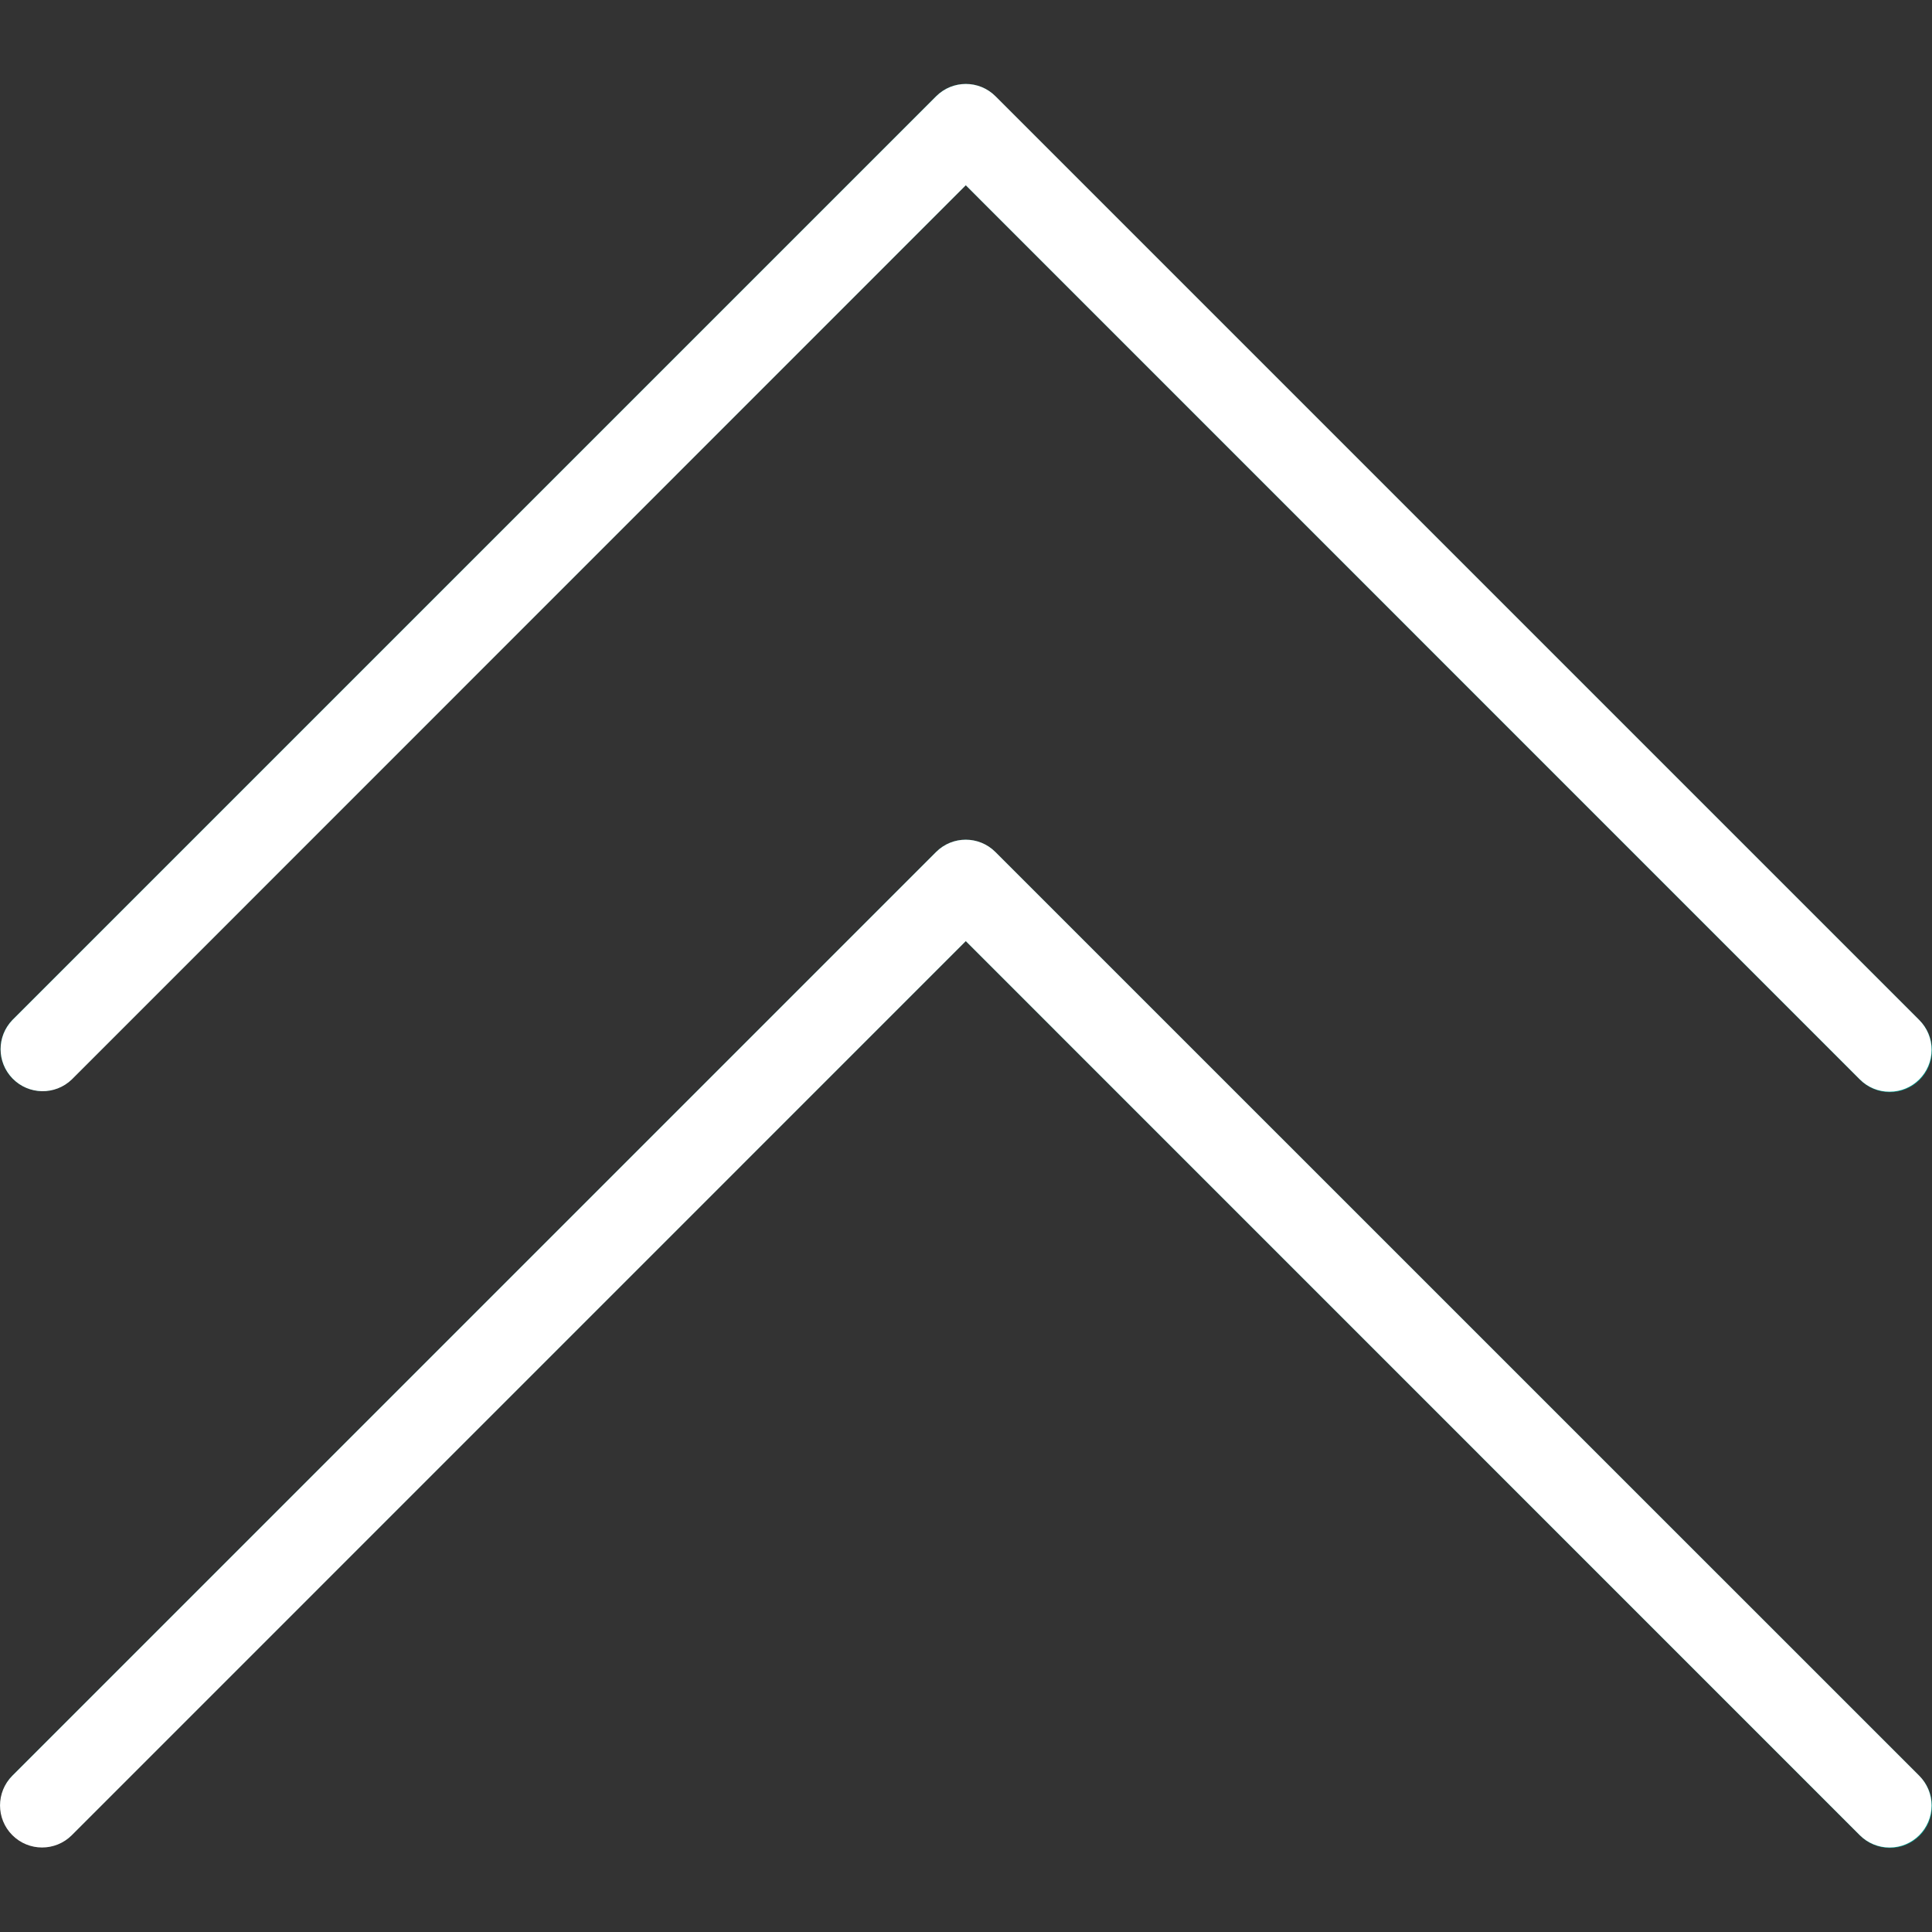
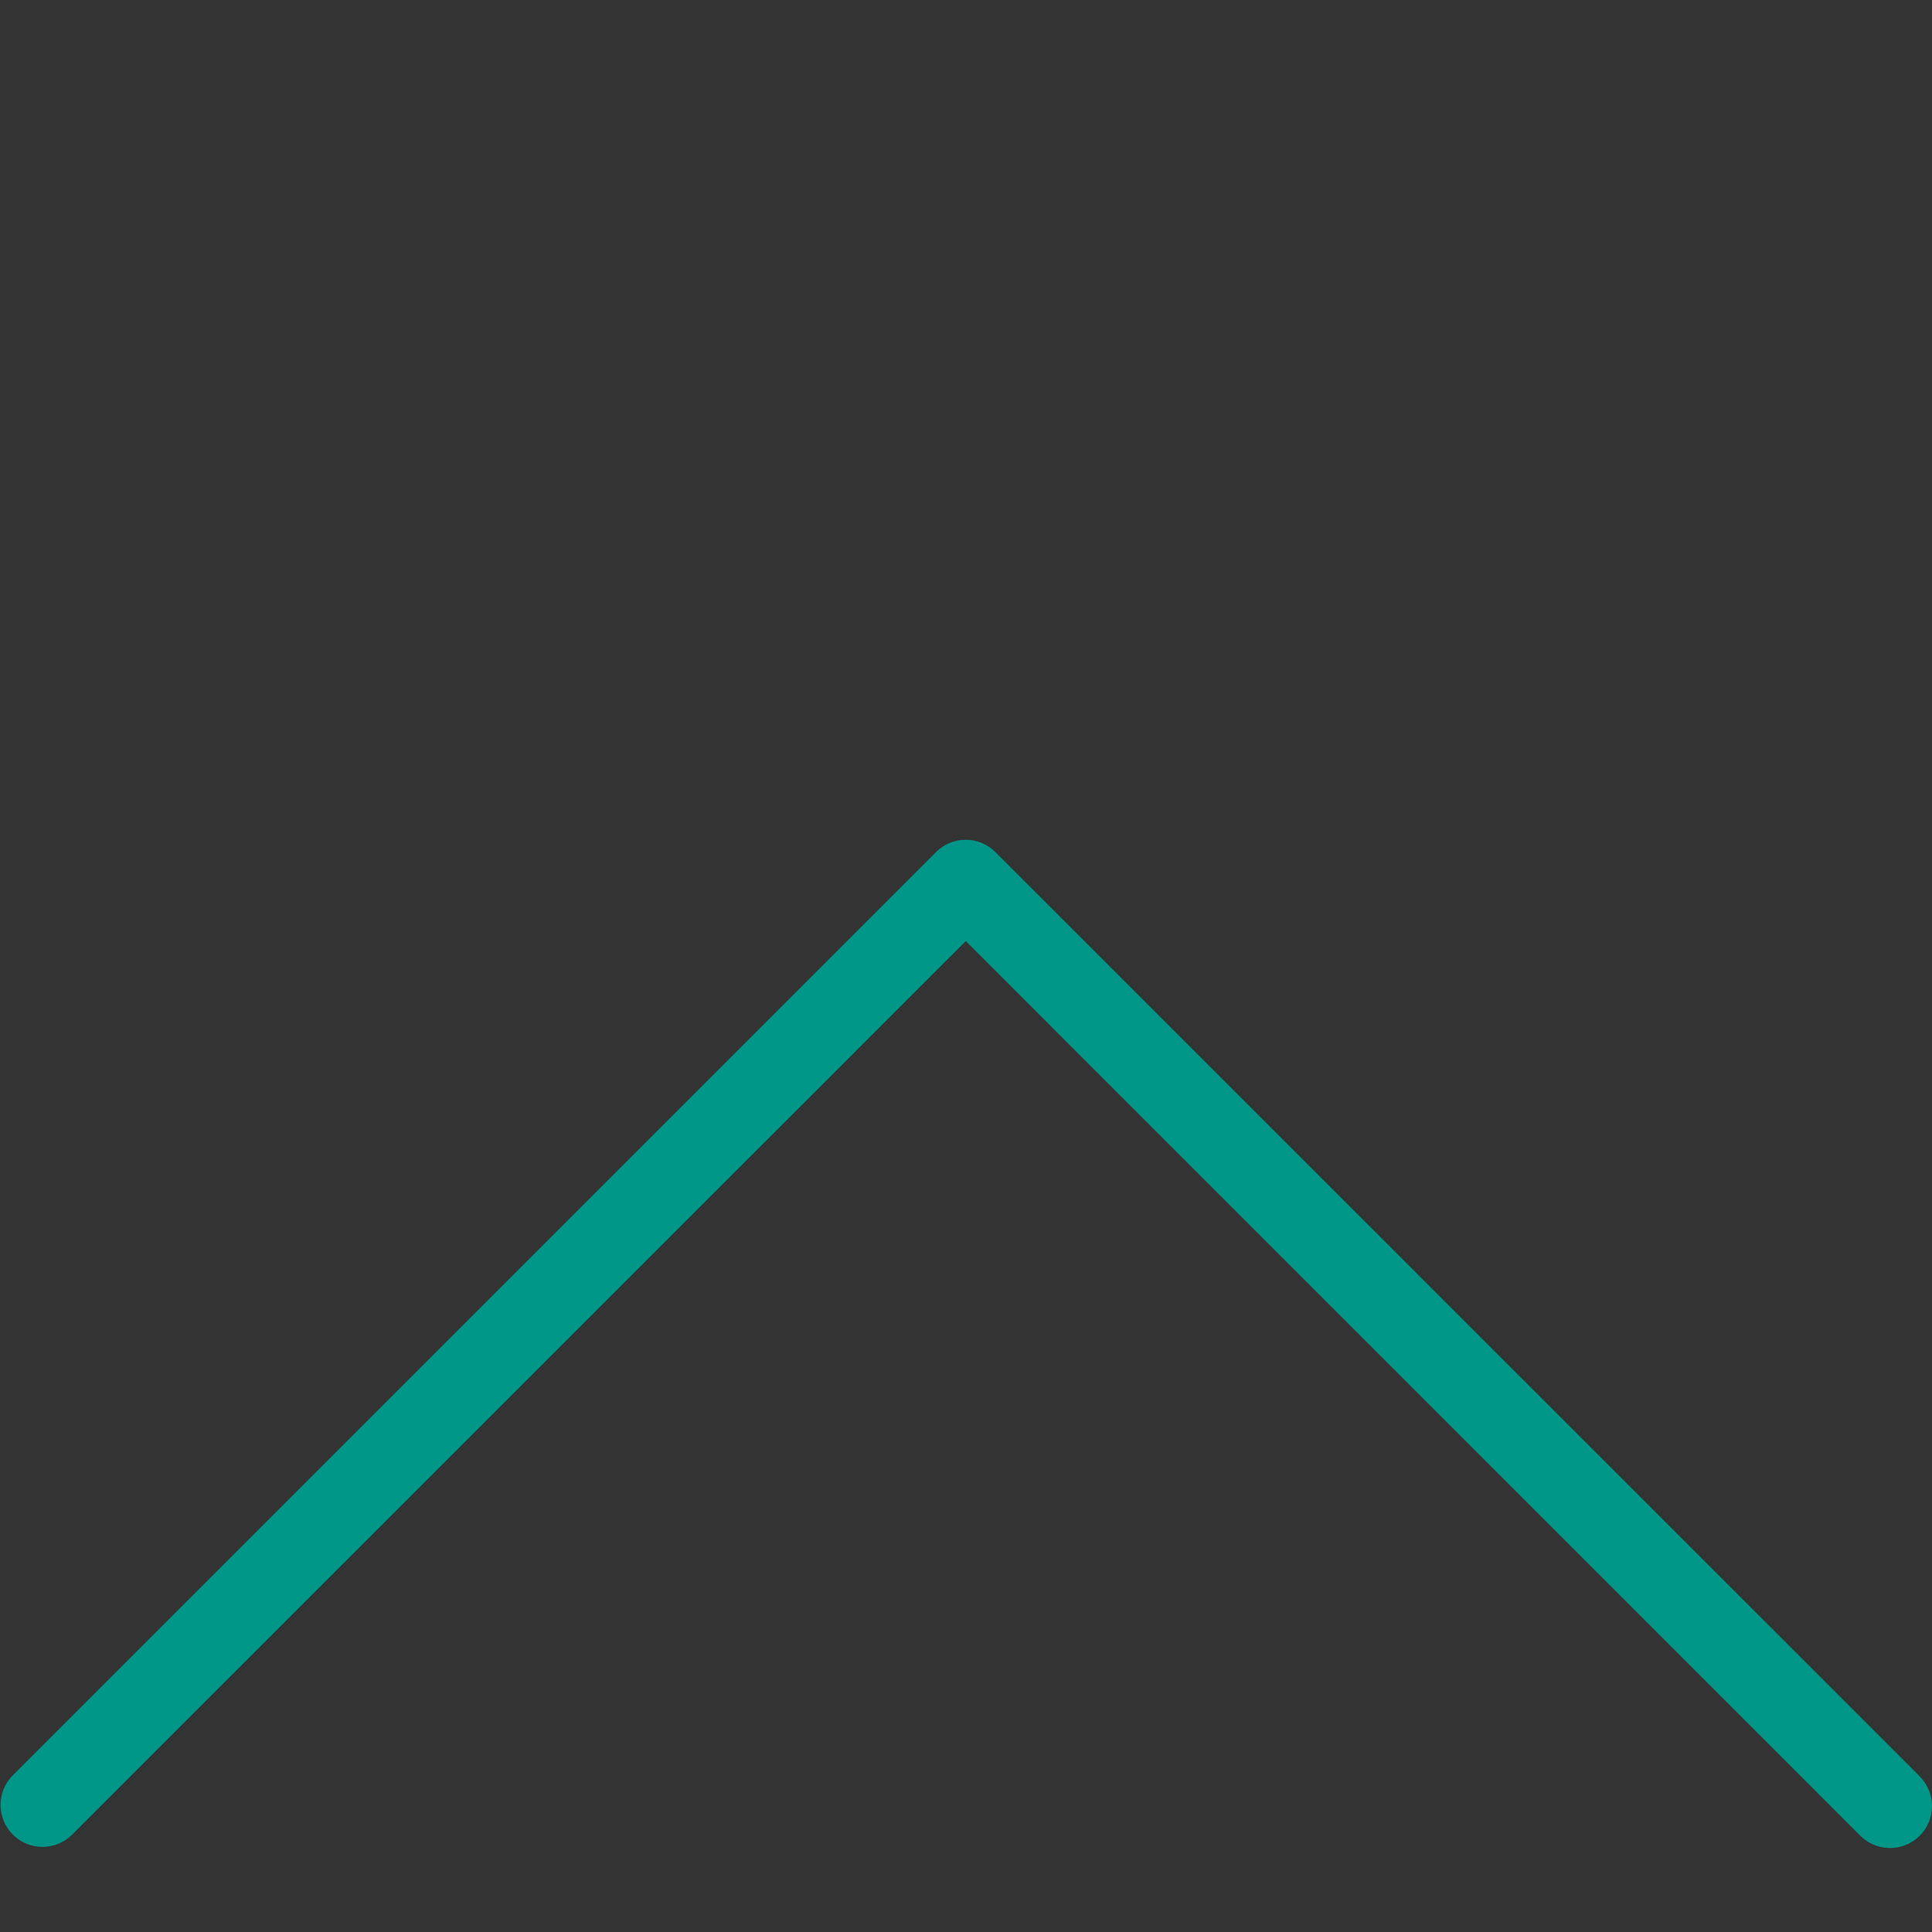
<svg xmlns="http://www.w3.org/2000/svg" width="18" height="18" viewBox="0 0 18 18" fill="none">
  <rect x="0" y="0" width="18" height="18" fill="#333333" stroke="none" />
-   <path d="M0.115 9.503C-0.035 9.658 -0.031 9.906 0.124 10.056C0.276 10.202 0.516 10.202 0.668 10.056L8.998 1.726L17.327 10.057C17.477 10.212 17.725 10.216 17.881 10.066C18.036 9.916 18.04 9.668 17.89 9.513C17.887 9.51 17.884 9.507 17.881 9.503L9.274 0.897C9.121 0.744 8.874 0.744 8.721 0.897L0.115 9.503Z" fill="#009688" />
  <path d="M8.721 7.938L0.115 16.544C-0.035 16.7 -0.031 16.947 0.124 17.097C0.276 17.244 0.516 17.244 0.668 17.097L8.998 8.768L17.327 17.098C17.477 17.253 17.725 17.258 17.881 17.108C18.036 16.958 18.04 16.71 17.89 16.555C17.887 16.551 17.884 16.548 17.881 16.545L9.274 7.939C9.122 7.786 8.874 7.785 8.721 7.938Z" fill="#009688" />
-   <path d="M17.996 9.78C17.996 9.996 17.821 10.171 17.605 10.171C17.501 10.172 17.401 10.13 17.328 10.057L8.998 1.726L0.669 10.057C0.513 10.207 0.266 10.202 0.116 10.047C-0.031 9.895 -0.031 9.655 0.116 9.503L8.722 0.897C8.875 0.744 9.122 0.744 9.275 0.897L17.881 9.503C17.955 9.577 17.996 9.676 17.996 9.78Z" fill="white" />
-   <path d="M17.996 16.821C17.996 17.037 17.821 17.213 17.605 17.213C17.501 17.213 17.401 17.172 17.327 17.098L8.998 8.768L0.669 17.098C0.516 17.251 0.268 17.251 0.115 17.098C-0.038 16.945 -0.038 16.697 0.115 16.544L8.721 7.938C8.874 7.785 9.121 7.785 9.274 7.938L17.881 16.544C17.954 16.617 17.996 16.717 17.996 16.821Z" fill="white" />
</svg>